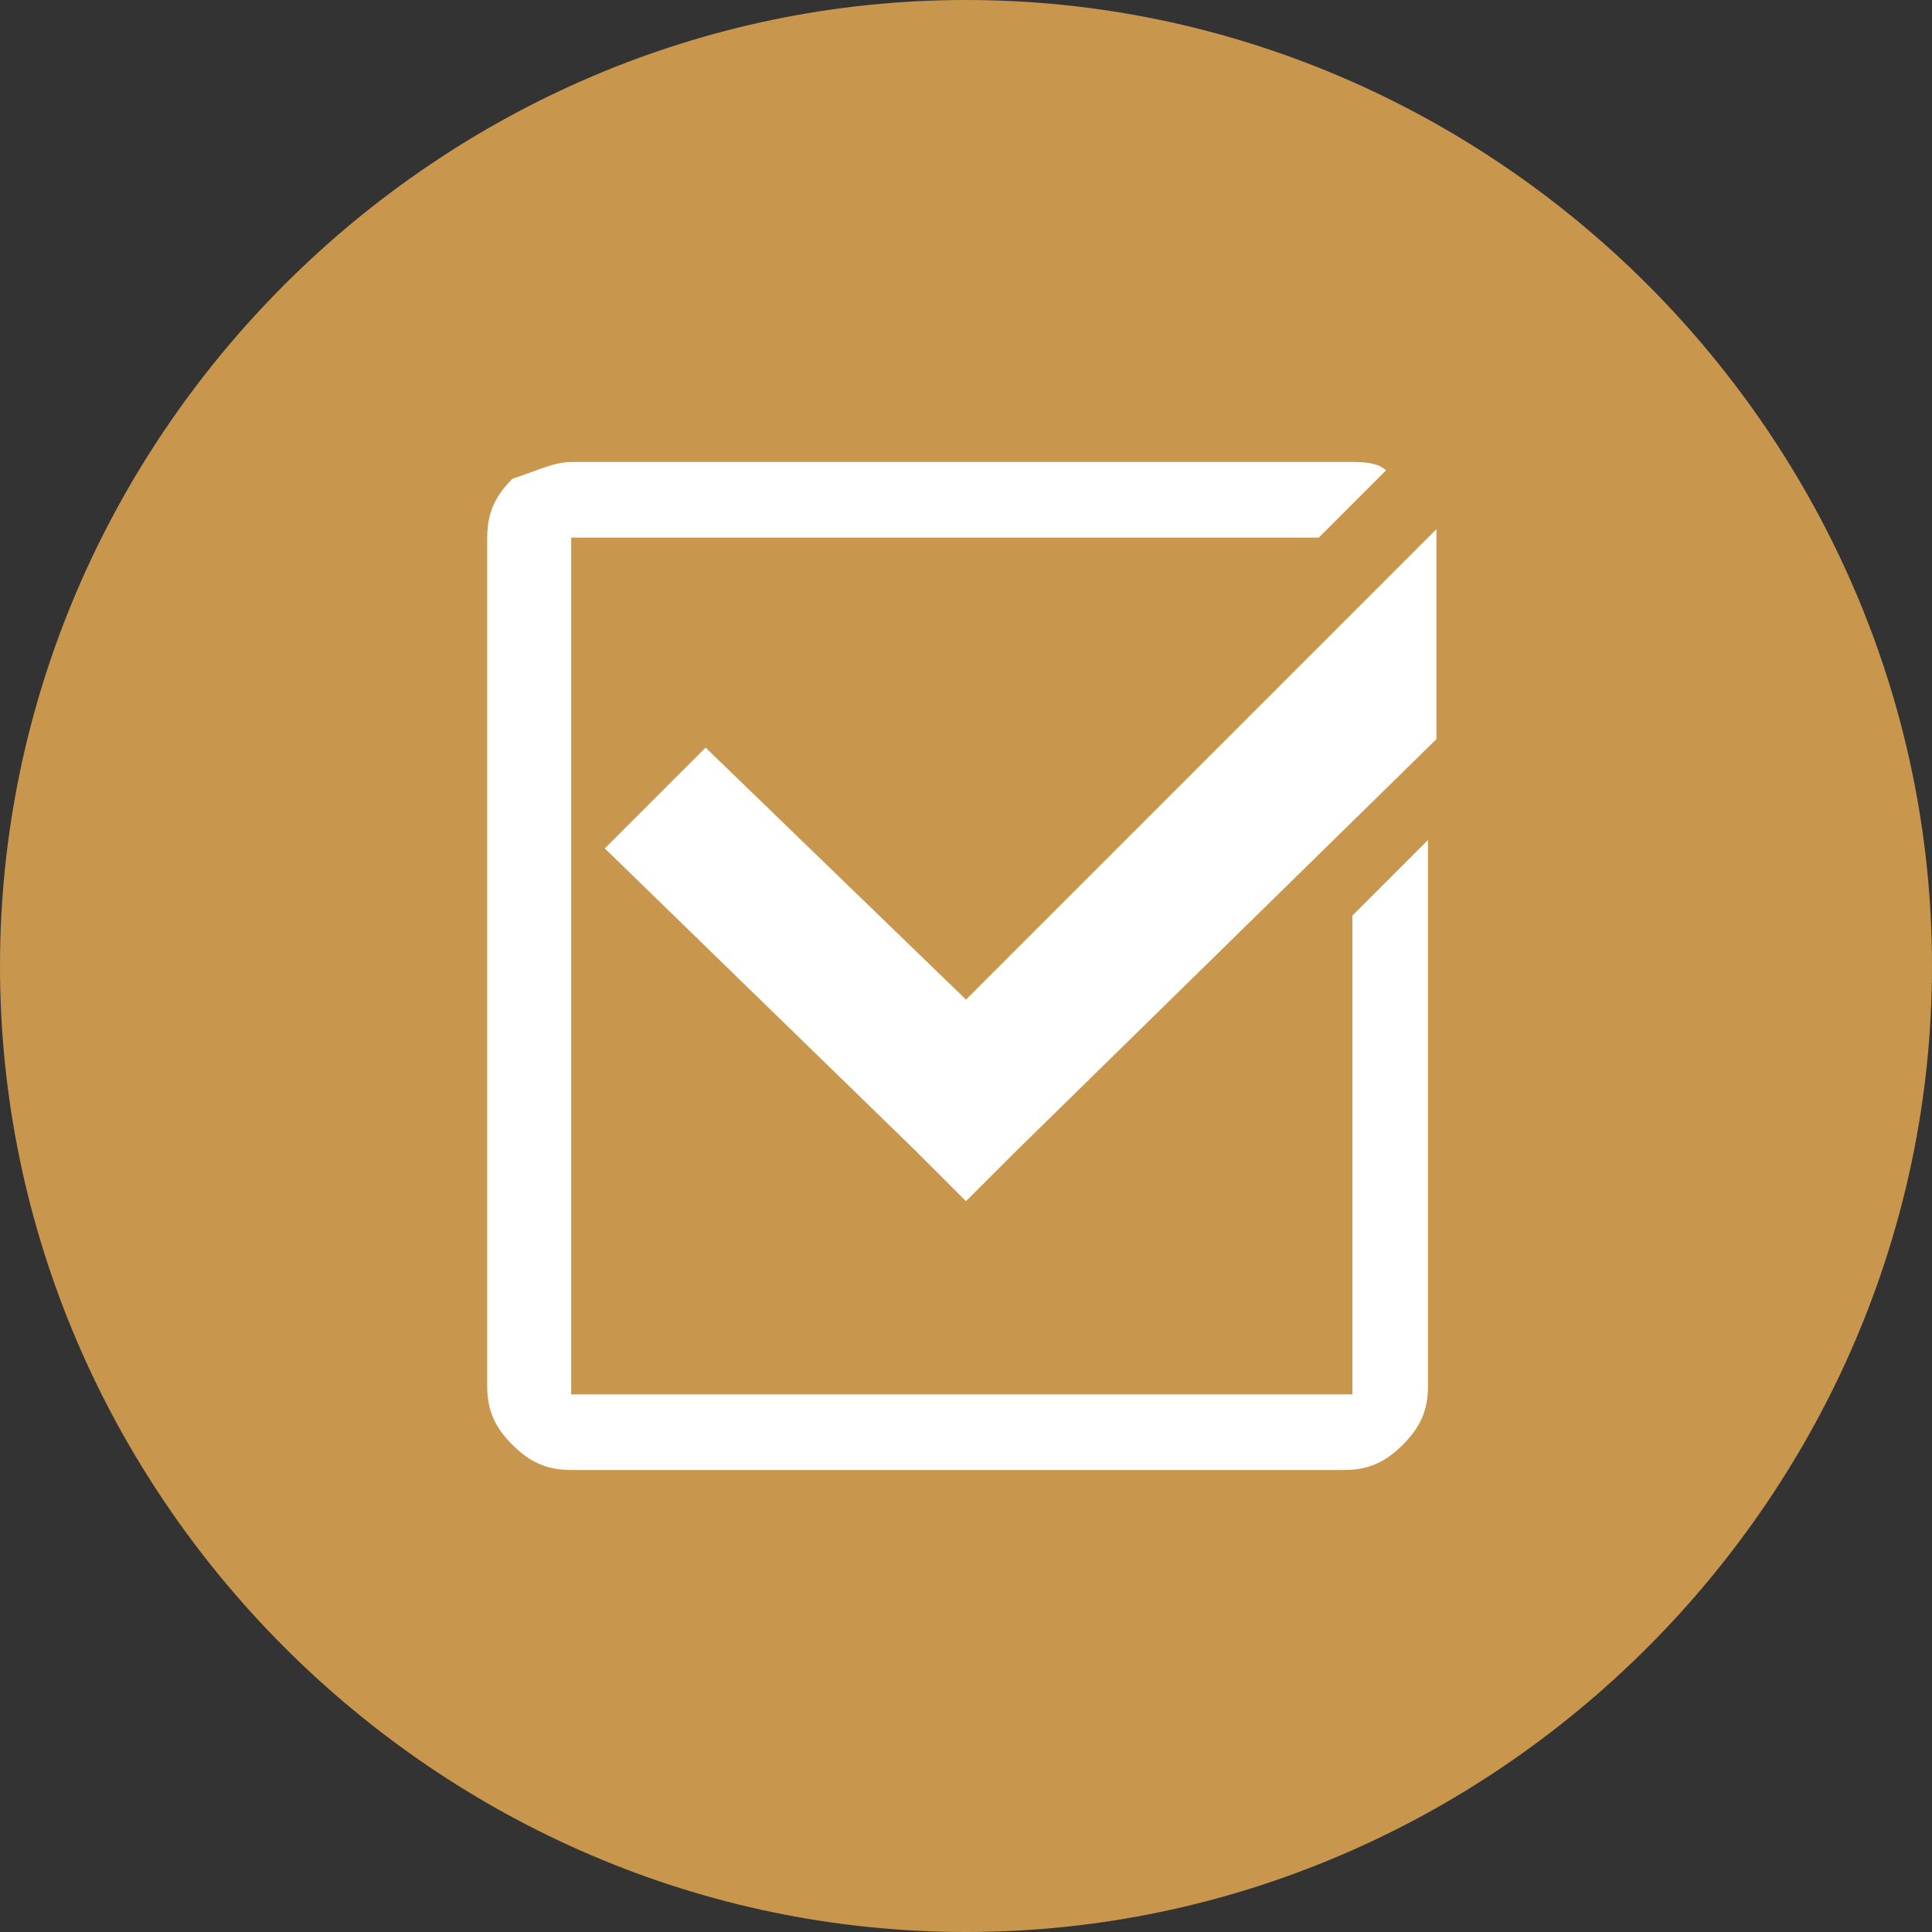
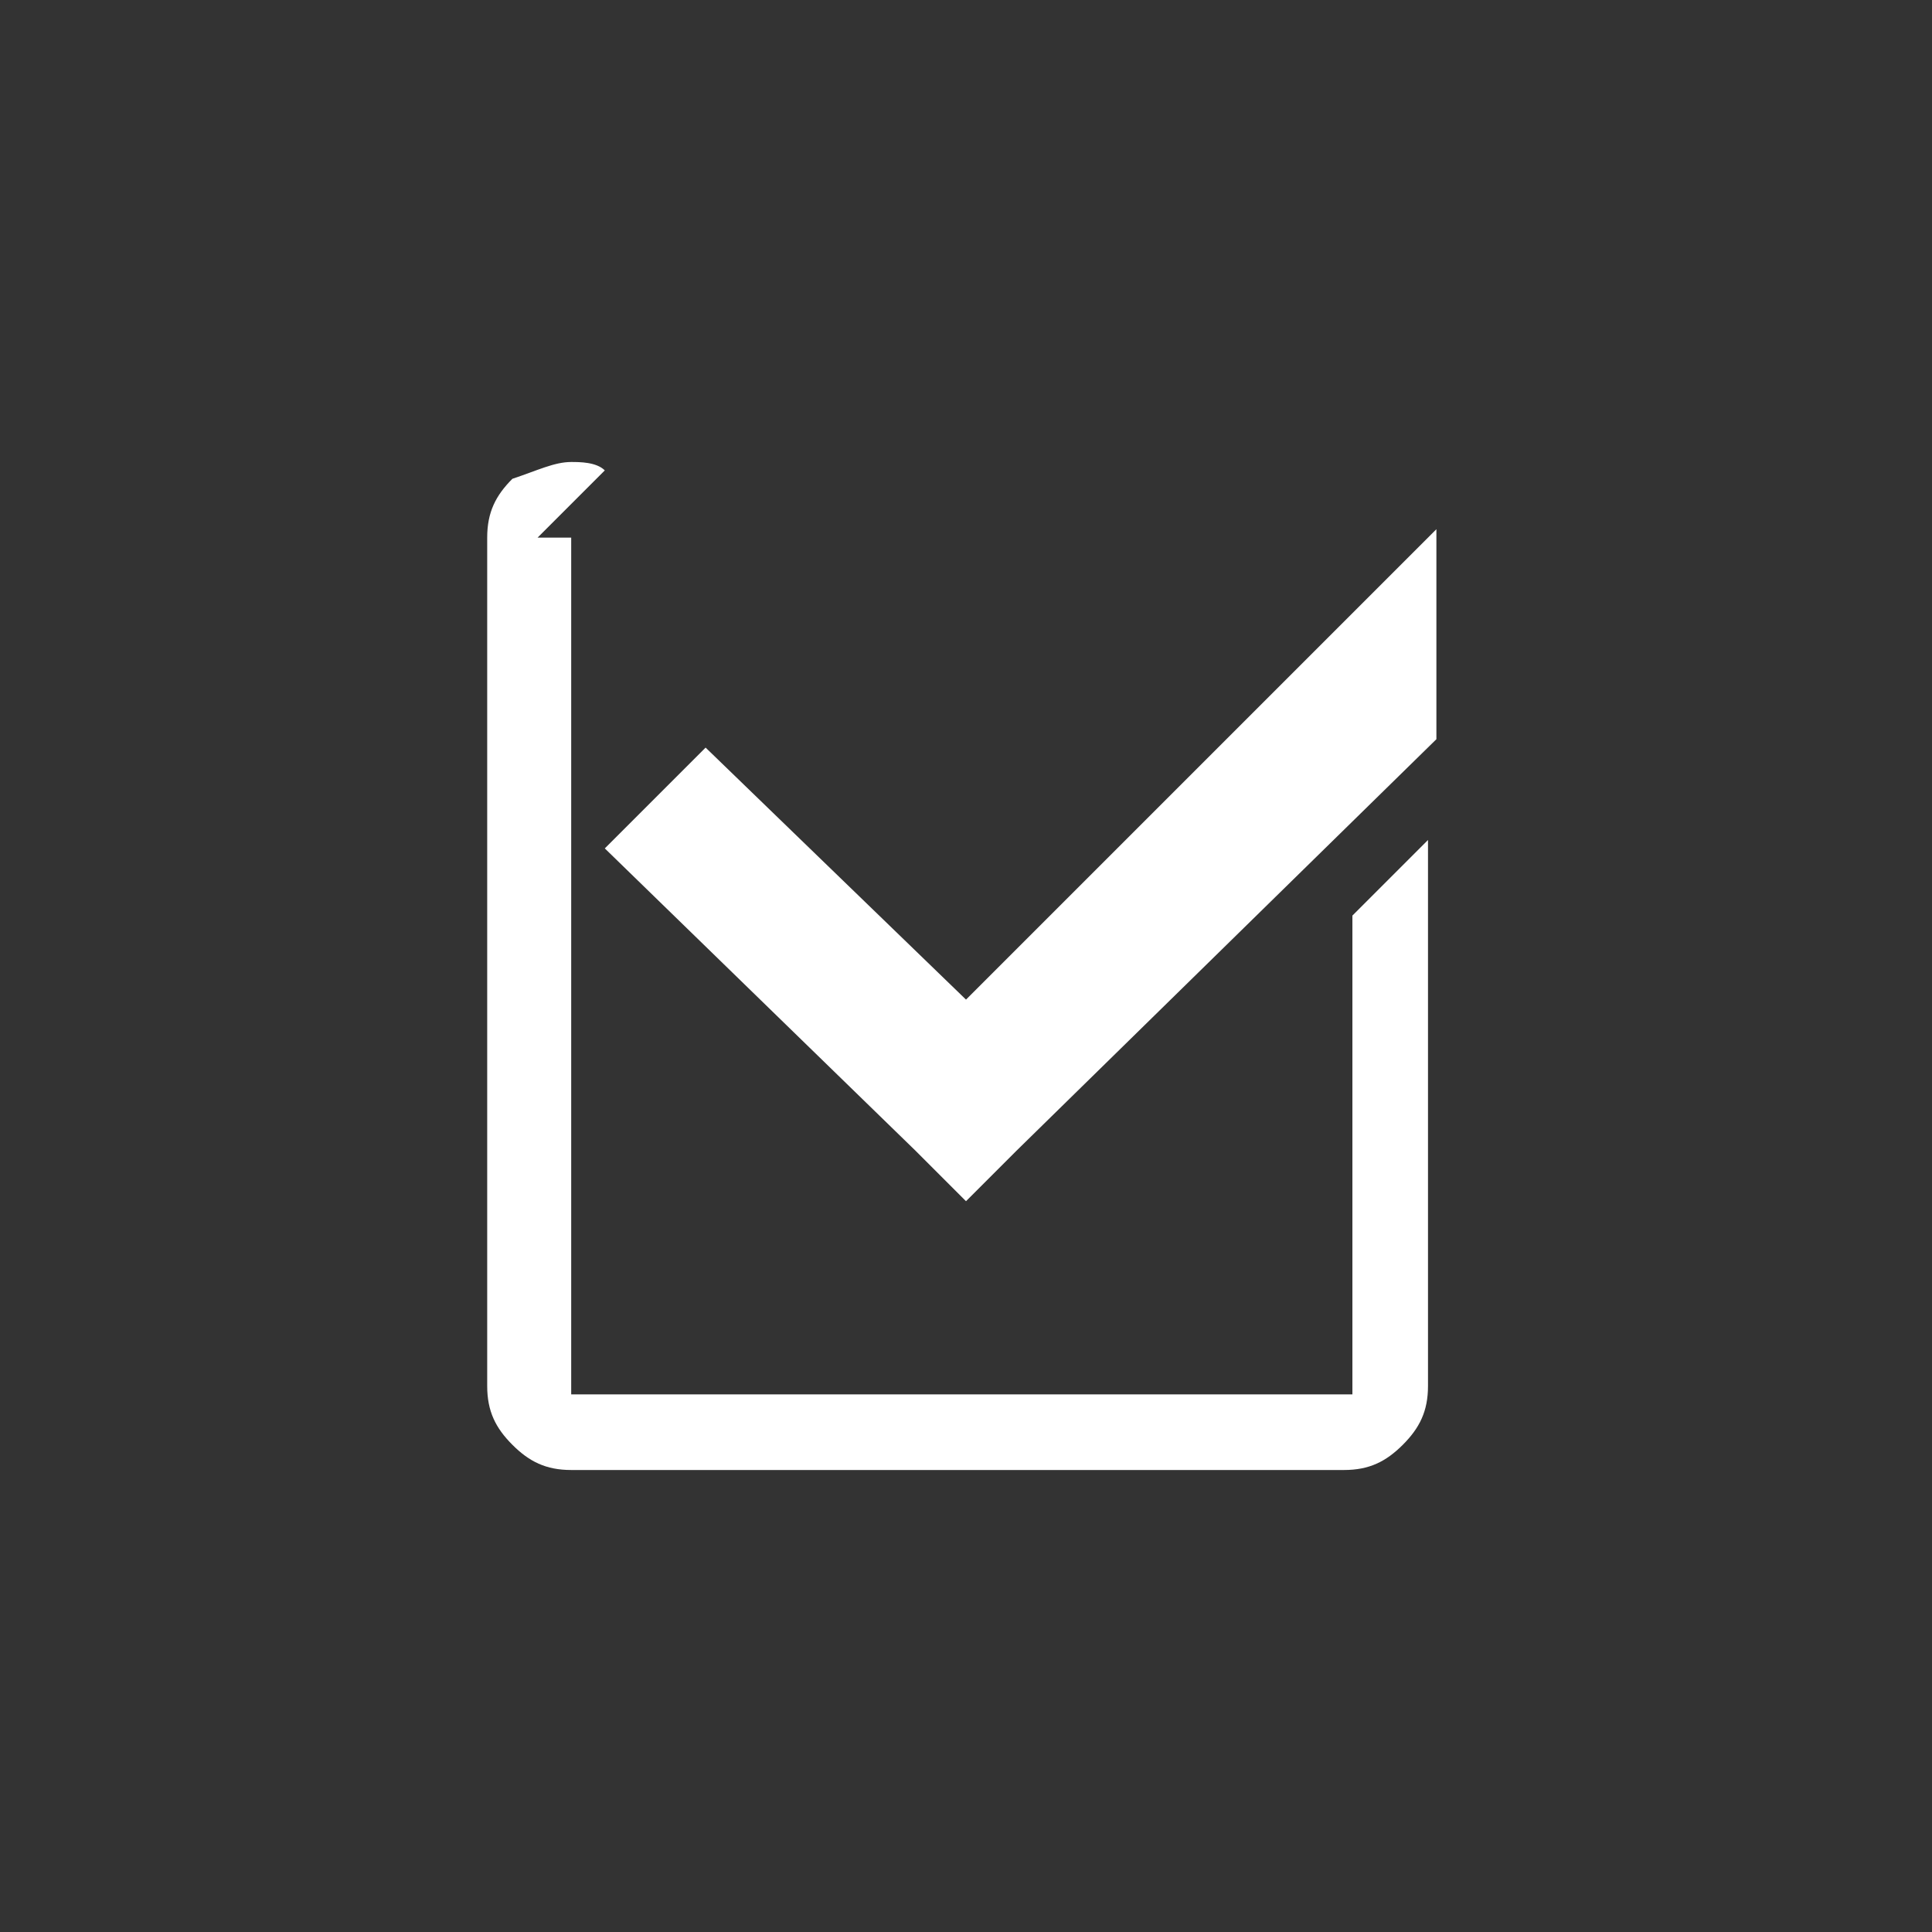
<svg xmlns="http://www.w3.org/2000/svg" version="1.1" id="_x31_" x="0px" y="0px" viewBox="0 0 23 23" style="enable-background:new 0 0 23 23;" xml:space="preserve">
  <rect x="0" y="0" width="23" height="23" fill="#333333" stroke="none" />
  <style type="text/css">
	.st0{fill-rule:evenodd;clip-rule:evenodd;fill:#B5B5B5;}
	.st1{fill-rule:evenodd;clip-rule:evenodd;fill:#FFFFFF;}
	.st2{fill-rule:evenodd;clip-rule:evenodd;fill:#c8964d;}
</style>
  <g>
-     <path class="st2" d="M11.5,23C17.8,23,23,17.8,23,11.5C23,5.2,17.8,0,11.5,0C5.2,0,0,5.2,0,11.5C0,17.8,5.2,23,11.5,23z" />
    <g>
-       <path class="st1" d="M6.8,5.5h9.3c0.1,0,0.3,0,0.4,0.1l-0.8,0.8H6.8c0,0,0,0,0,0v10.2c0,0,8.5,0,9.3,0c0,0,0-5.2,0-5.7l0.9-0.9    v6.5c0,0.3-0.1,0.5-0.3,0.7c-0.2,0.2-0.4,0.3-0.7,0.3H6.8c-0.3,0-0.5-0.1-0.7-0.3c-0.2-0.2-0.3-0.4-0.3-0.7V6.4    c0-0.3,0.1-0.5,0.3-0.7C6.4,5.6,6.6,5.5,6.8,5.5z" />
+       <path class="st1" d="M6.8,5.5c0.1,0,0.3,0,0.4,0.1l-0.8,0.8H6.8c0,0,0,0,0,0v10.2c0,0,8.5,0,9.3,0c0,0,0-5.2,0-5.7l0.9-0.9    v6.5c0,0.3-0.1,0.5-0.3,0.7c-0.2,0.2-0.4,0.3-0.7,0.3H6.8c-0.3,0-0.5-0.1-0.7-0.3c-0.2-0.2-0.3-0.4-0.3-0.7V6.4    c0-0.3,0.1-0.5,0.3-0.7C6.4,5.6,6.6,5.5,6.8,5.5z" />
      <polygon class="st1" points="17.1,8.8 12.1,13.7 11.5,14.3 10.9,13.7 7.2,10.1 8.4,8.9 11.5,11.9 17.1,6.3   " />
    </g>
  </g>
</svg>